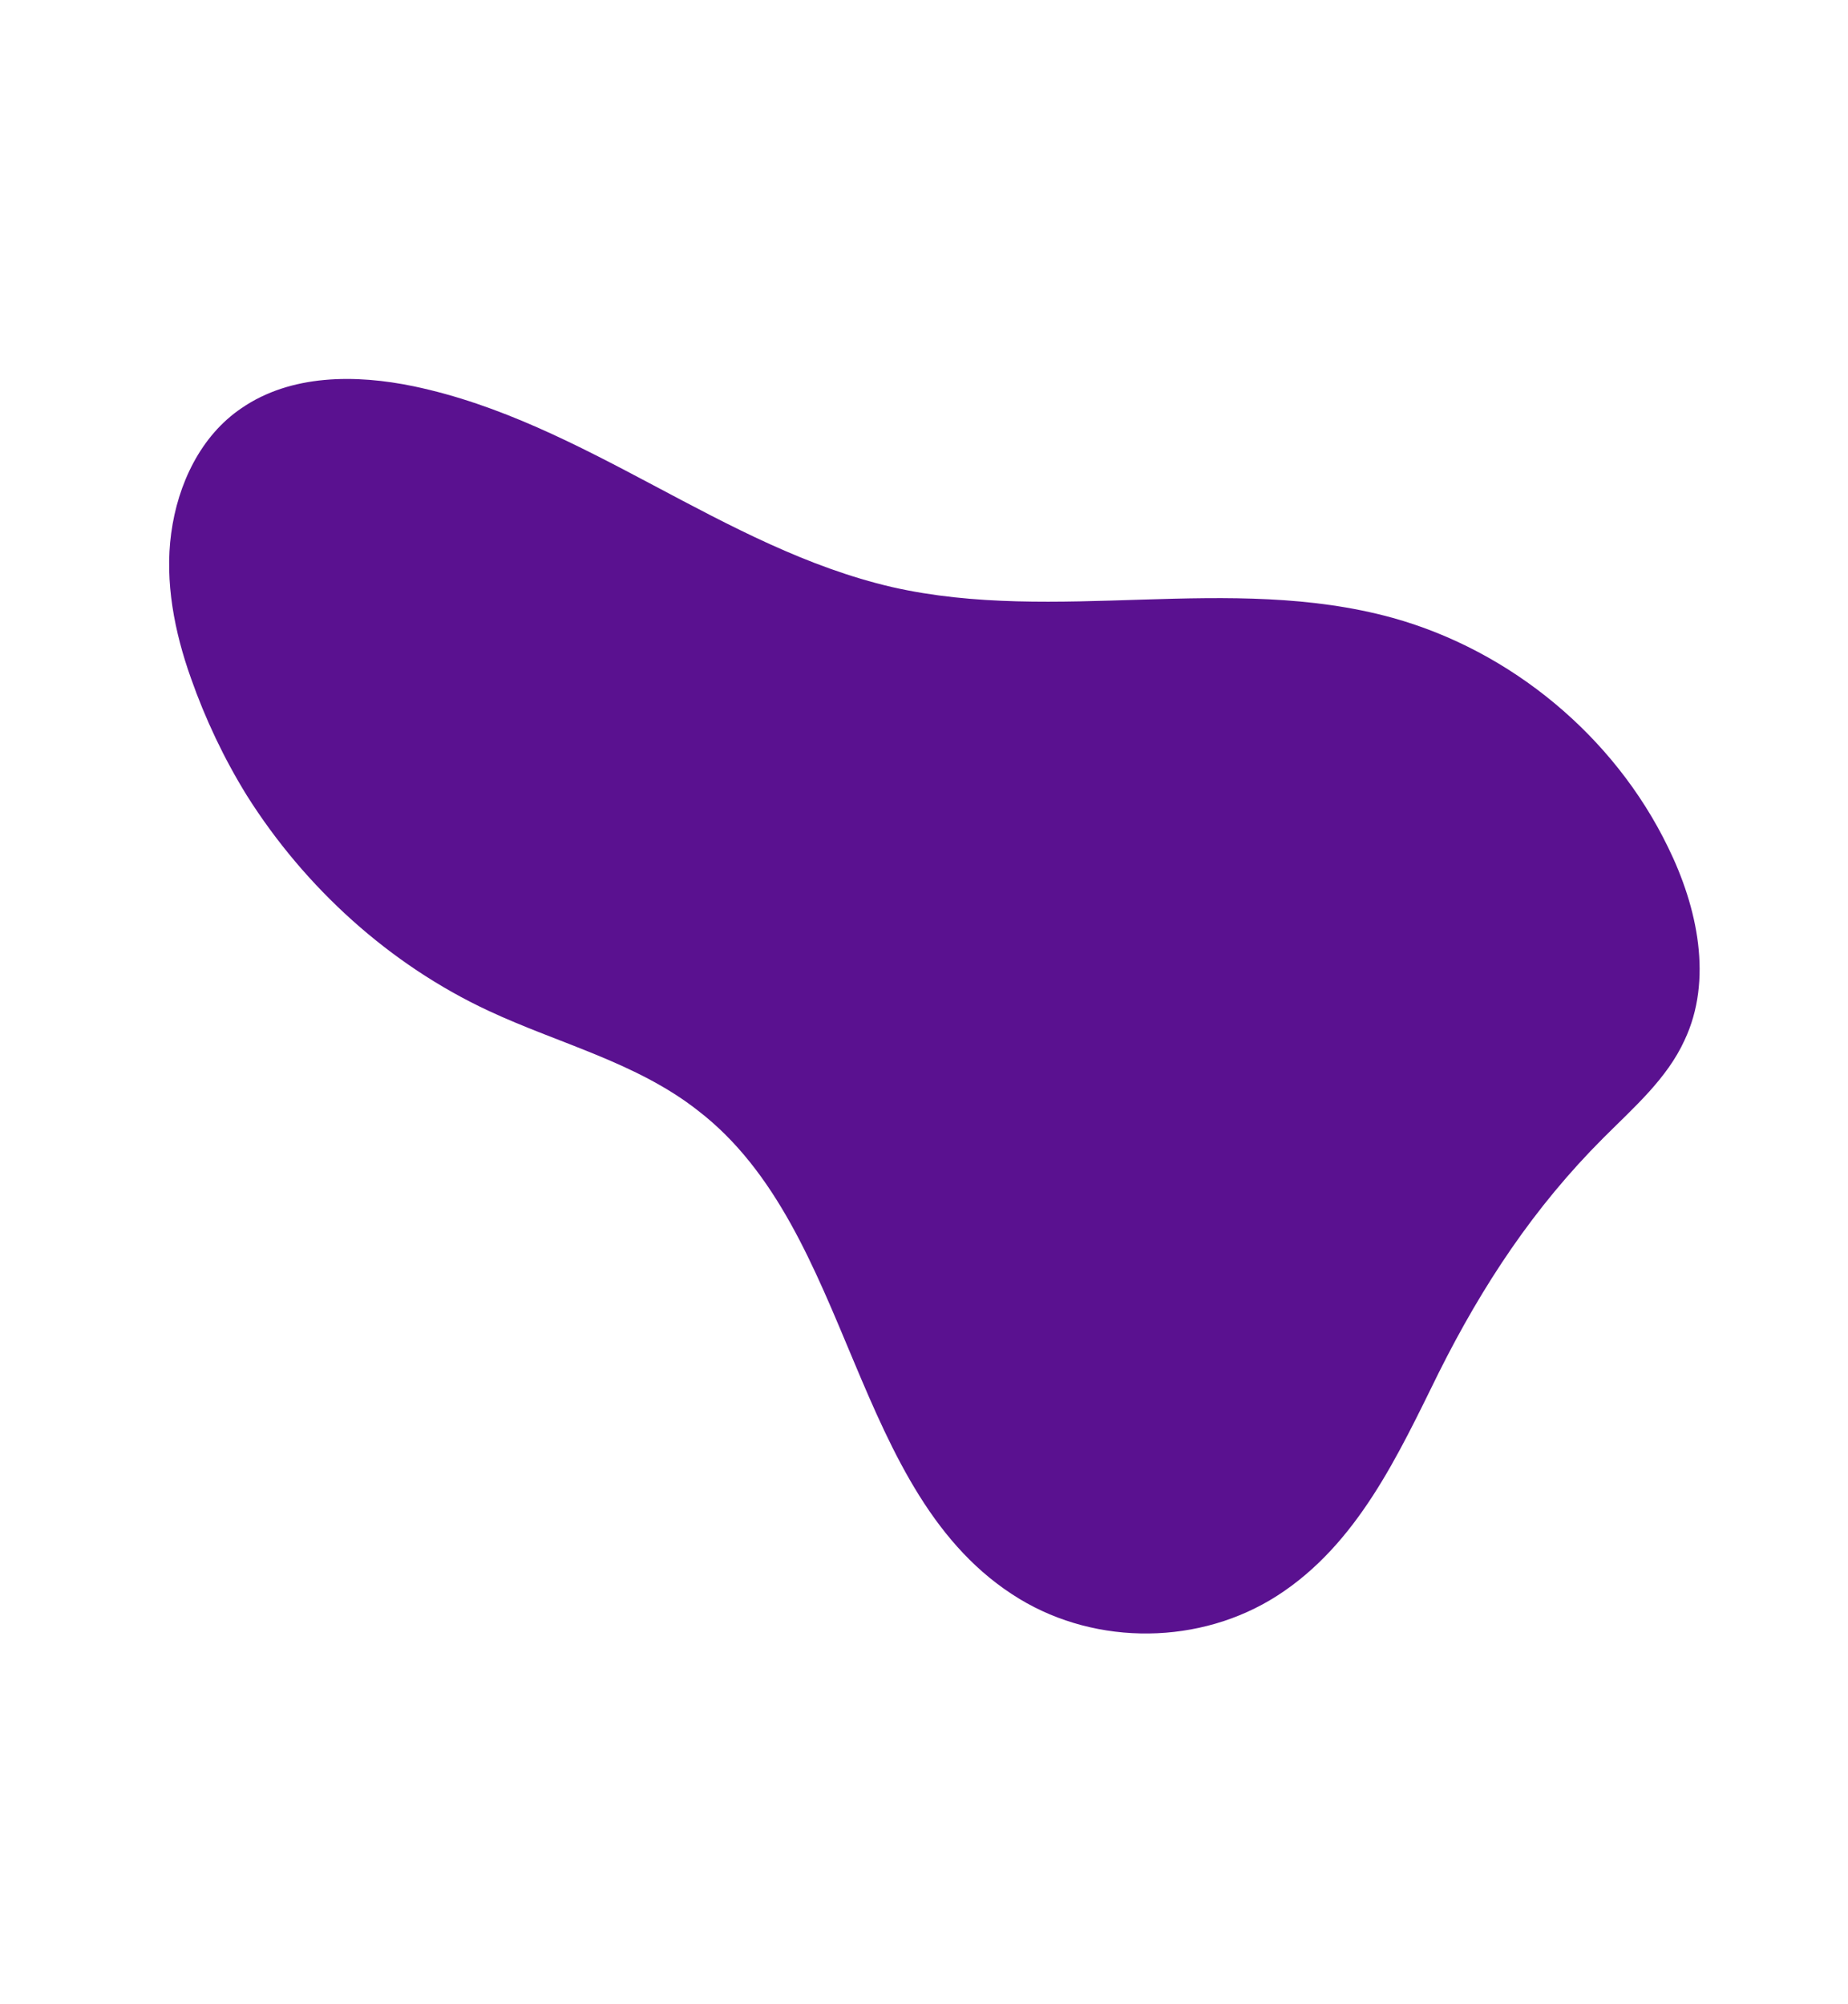
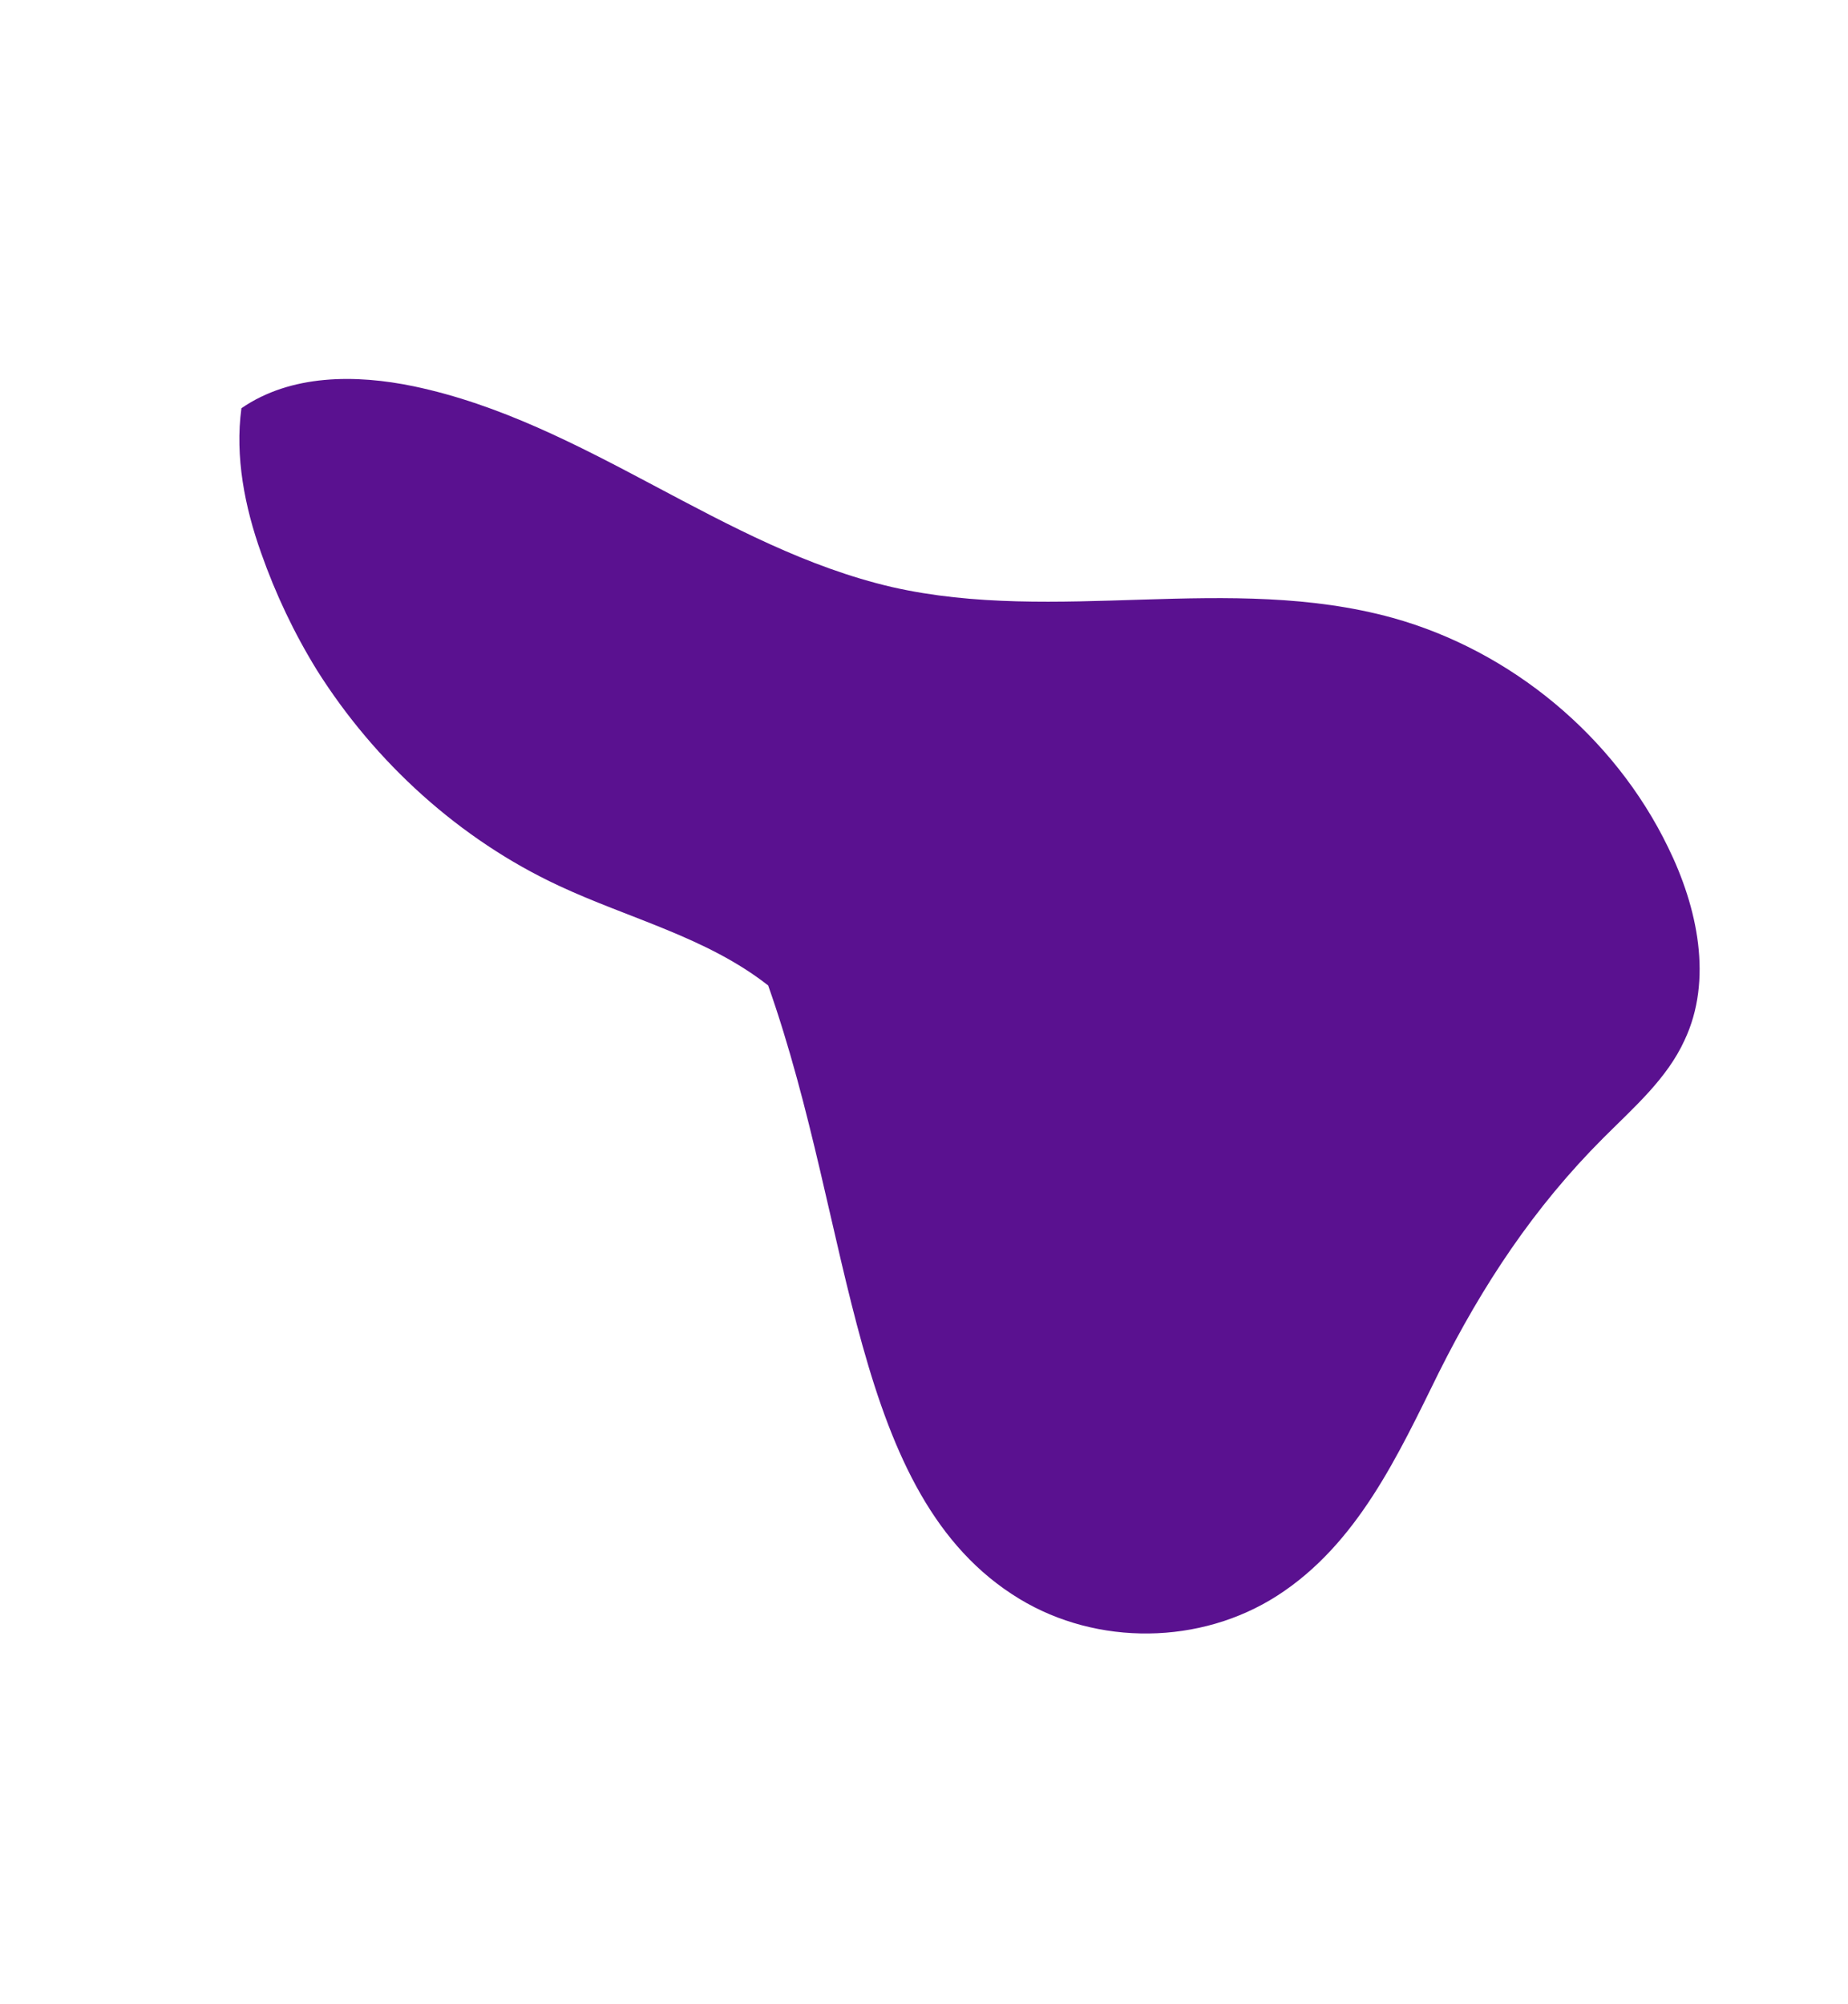
<svg xmlns="http://www.w3.org/2000/svg" x="0px" y="0px" viewBox="0 0 168.4 182.6" style="enable-background:new 0 0 168.4 182.6;" xml:space="preserve">
  <style type="text/css"> .st0{fill:#0000F9;} .st1{fill:#355E1C;} .st2{fill:#5A1190;} .st3{fill:#313030;} .st4{fill:#B32B88;} .st5{fill:none;} .st6{fill:#FFFFFF;} .st7{fill:#929299;} .st8{fill:#EEBC50;} .st9{fill:#DA4A11;} .st10{fill:#7B9AB9;} .st11{fill:#E1B4B4;} .st12{fill:#93939A;} .st13{fill:#F5F5F5;} .st14{fill:#ACB6AD;} .st15{fill:#C8D1C5;} .st16{fill:#EFE9D6;} .st17{fill:#DA2329;} .st18{fill:#A69C7A;} .st19{fill:#79D5E0;} .st20{fill:#FCF73A;} .st21{fill:#D90980;} .st22{display:none;} .st23{display:inline;} .st24{fill:url(#SVGID_1_);} .st25{fill:url(#SVGID_2_);} .st26{fill:url(#SVGID_3_);} .st27{fill:url(#SVGID_4_);} .st28{fill:url(#SVGID_5_);} .st29{fill:url(#SVGID_6_);} .st30{fill:#619A5C;} .st31{fill:#F3D632;} .st32{fill:#DE912F;} .st33{fill:#9E067E;} .st34{fill:#0B0A80;} .st35{fill:#675C49;} .st36{fill:#85EB55;} .st37{fill:#312E47;} </style>
  <g id="PATTERN">
-     <path class="st2" d="M92.9,145.7c7.1,4.3,16.5,4.2,23.5-0.3c7.3-4.7,11-12.8,14.7-20.3c4-8,8.7-15.1,15-21.4 c2.8-2.8,5.8-5.4,7.4-8.9c2.6-5.5,1.2-12.1-1.5-17.6c-4.9-10.1-14.3-17.9-25.1-20.9c-14.9-4.1-30.6,0.6-45.6-2.8 c-15.5-3.6-27.9-15-43.6-18.3c-5.3-1.1-11.2-1.1-15.7,2c-3.7,2.5-5.8,6.9-6.4,11.4c-0.6,4.4,0.3,9,1.8,13.2c1.3,3.7,3,7.3,5.1,10.7 c5.3,8.4,13,15.4,22,19.6c6.4,3,13.5,4.7,19.1,9.1C77.9,112.2,77.4,136.3,92.9,145.7z" />
+     <path class="st2" d="M92.9,145.7c7.1,4.3,16.5,4.2,23.5-0.3c7.3-4.7,11-12.8,14.7-20.3c4-8,8.7-15.1,15-21.4 c2.8-2.8,5.8-5.4,7.4-8.9c2.6-5.5,1.2-12.1-1.5-17.6c-4.9-10.1-14.3-17.9-25.1-20.9c-14.9-4.1-30.6,0.6-45.6-2.8 c-15.5-3.6-27.9-15-43.6-18.3c-5.3-1.1-11.2-1.1-15.7,2c-0.6,4.4,0.3,9,1.8,13.2c1.3,3.7,3,7.3,5.1,10.7 c5.3,8.4,13,15.4,22,19.6c6.4,3,13.5,4.7,19.1,9.1C77.9,112.2,77.4,136.3,92.9,145.7z" />
    <g>
      <g> </g>
    </g>
  </g>
  <g id="OBJECTS" class="st22"> </g>
  <g id="DESIGNED_BY_FREEPIK"> </g>
</svg>